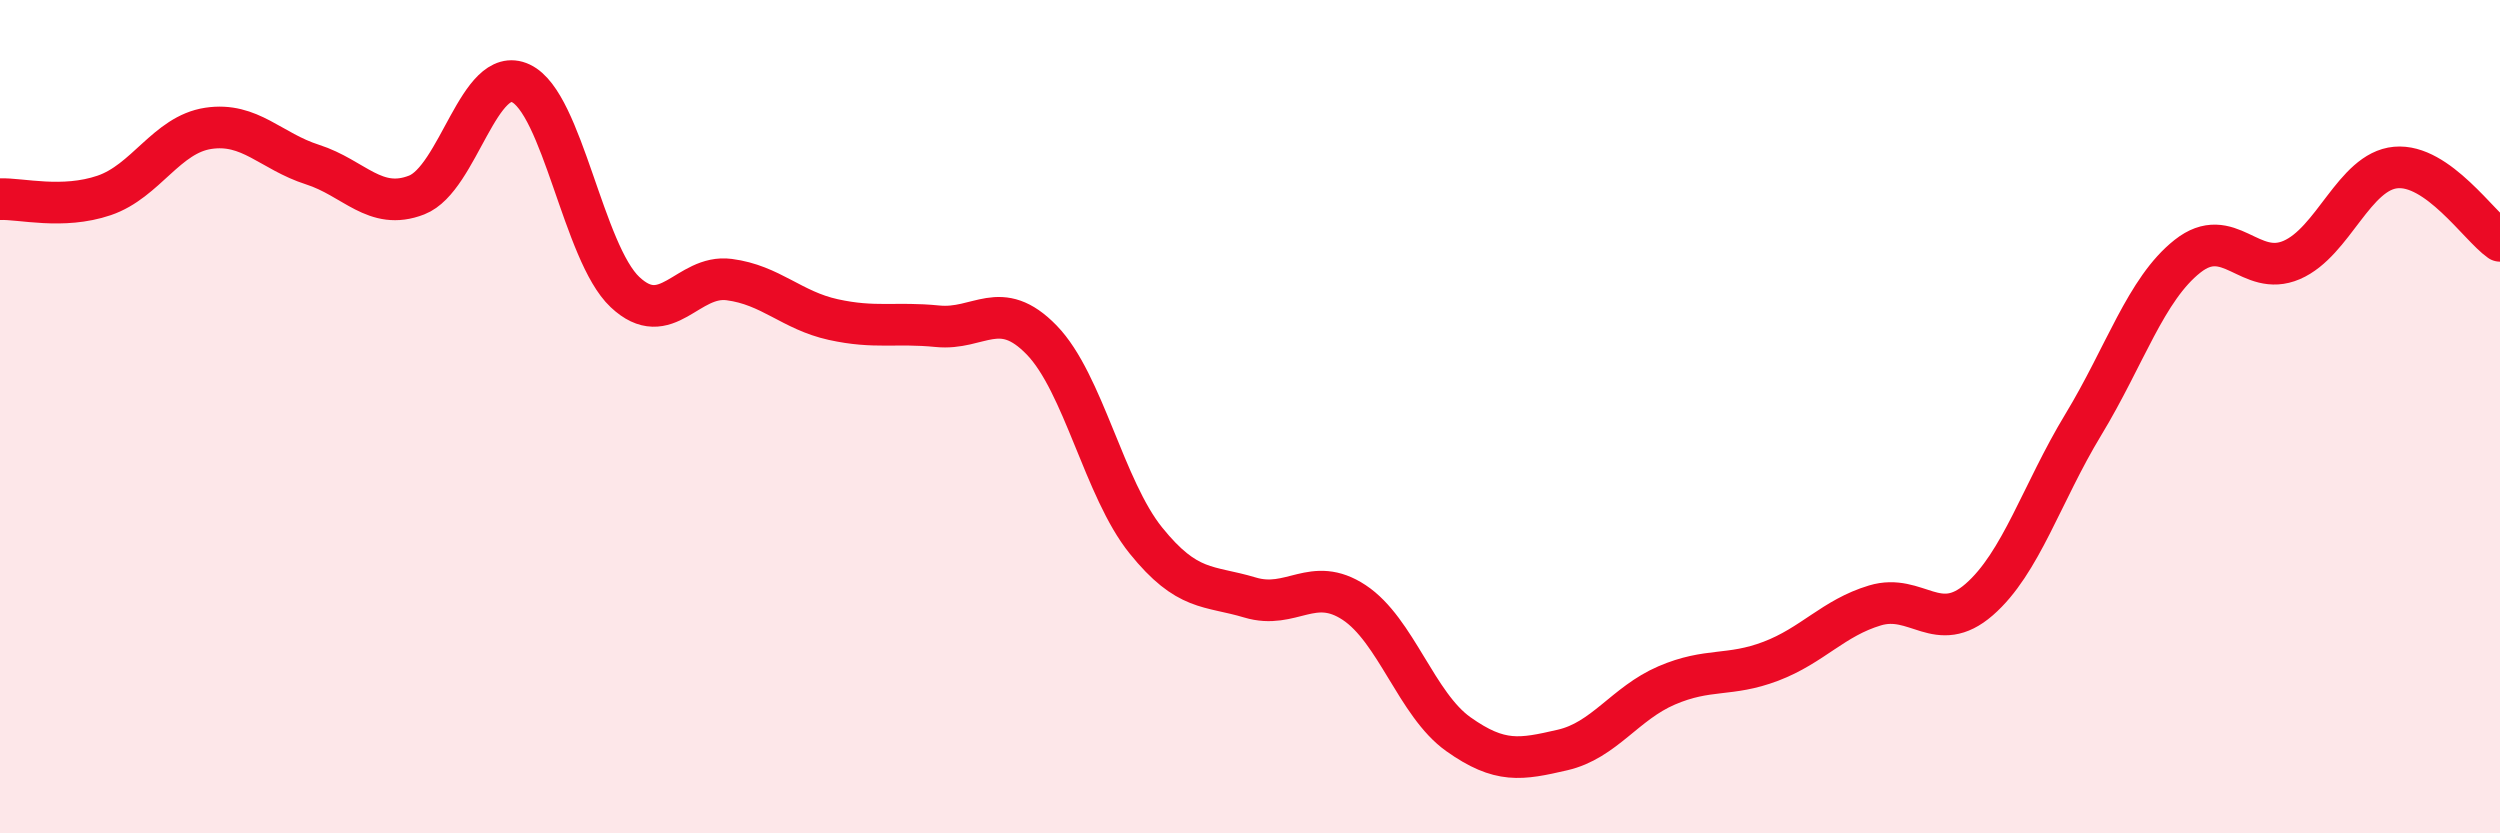
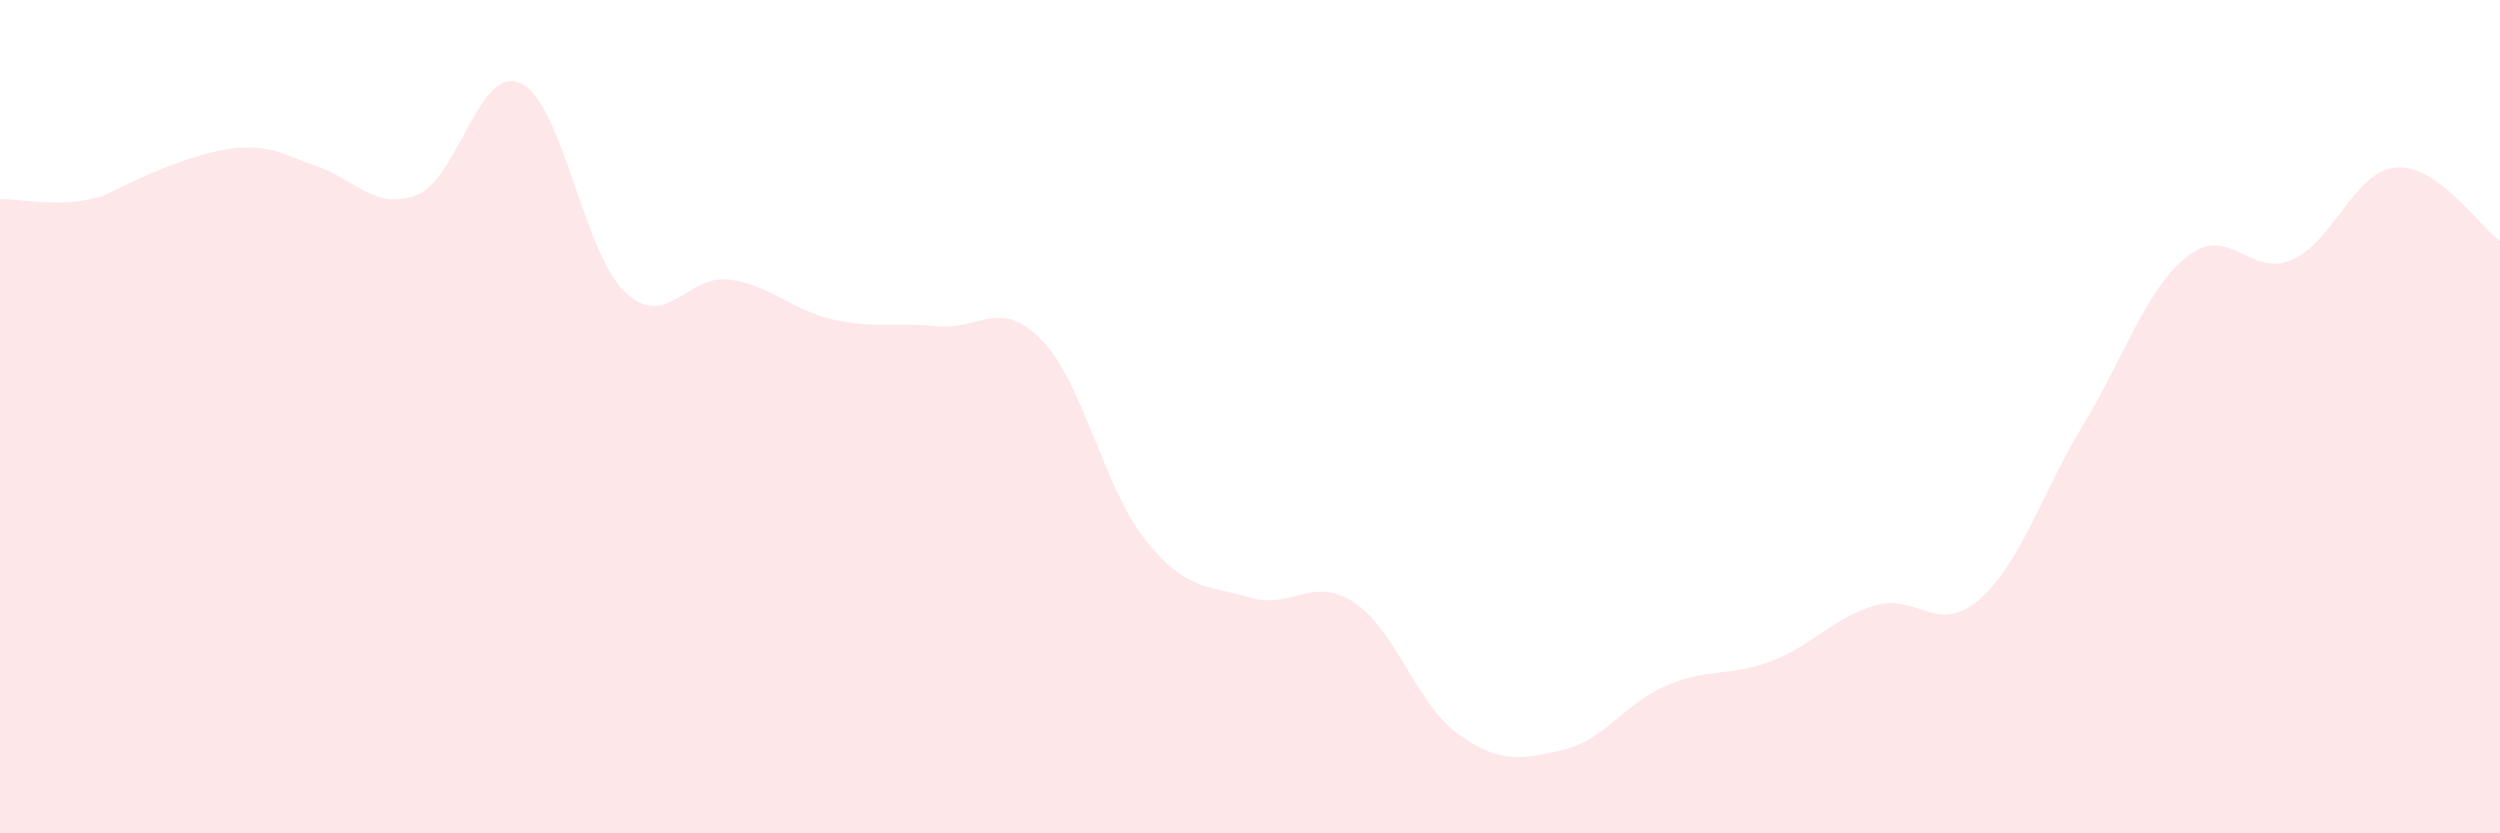
<svg xmlns="http://www.w3.org/2000/svg" width="60" height="20" viewBox="0 0 60 20">
-   <path d="M 0,4.78 C 0.5,4.76 1.5,5.03 2.5,4.69 C 3.5,4.35 4,3.23 5,3.08 C 6,2.93 6.5,3.63 7.5,3.95 C 8.5,4.27 9,5.07 10,4.68 C 11,4.29 11.5,1.53 12.5,2 C 13.5,2.47 14,6.07 15,7.01 C 16,7.95 16.5,6.58 17.5,6.71 C 18.5,6.84 19,7.45 20,7.67 C 21,7.89 21.5,7.73 22.5,7.83 C 23.5,7.93 24,7.13 25,8.16 C 26,9.19 26.5,11.73 27.5,12.97 C 28.5,14.21 29,14.04 30,14.34 C 31,14.64 31.5,13.8 32.5,14.46 C 33.5,15.12 34,16.91 35,17.62 C 36,18.33 36.5,18.23 37.5,18 C 38.5,17.77 39,16.88 40,16.45 C 41,16.02 41.5,16.25 42.5,15.87 C 43.5,15.49 44,14.83 45,14.53 C 46,14.23 46.5,15.26 47.5,14.39 C 48.5,13.52 49,11.84 50,10.19 C 51,8.54 51.5,6.94 52.5,6.15 C 53.5,5.36 54,6.67 55,6.24 C 56,5.81 56.5,4.11 57.5,4.02 C 58.5,3.93 59.5,5.43 60,5.78L60 20L0 20Z" fill="#EB0A25" opacity="0.1" stroke-linecap="round" stroke-linejoin="round" />
-   <path d="M 0,4.78 C 0.5,4.76 1.5,5.03 2.5,4.69 C 3.5,4.35 4,3.23 5,3.08 C 6,2.93 6.5,3.63 7.5,3.95 C 8.5,4.27 9,5.07 10,4.68 C 11,4.29 11.5,1.53 12.5,2 C 13.5,2.47 14,6.07 15,7.01 C 16,7.95 16.5,6.58 17.5,6.71 C 18.5,6.84 19,7.45 20,7.67 C 21,7.89 21.5,7.73 22.5,7.83 C 23.5,7.93 24,7.13 25,8.16 C 26,9.19 26.5,11.73 27.5,12.97 C 28.5,14.21 29,14.04 30,14.34 C 31,14.64 31.5,13.8 32.5,14.46 C 33.5,15.12 34,16.91 35,17.62 C 36,18.33 36.5,18.23 37.5,18 C 38.5,17.77 39,16.88 40,16.45 C 41,16.02 41.5,16.25 42.5,15.87 C 43.5,15.49 44,14.83 45,14.53 C 46,14.23 46.5,15.26 47.5,14.39 C 48.5,13.52 49,11.84 50,10.19 C 51,8.54 51.5,6.94 52.5,6.15 C 53.5,5.36 54,6.67 55,6.24 C 56,5.81 56.5,4.11 57.5,4.02 C 58.5,3.93 59.5,5.43 60,5.78" stroke="#EB0A25" stroke-width="1" fill="none" stroke-linecap="round" stroke-linejoin="round" />
+   <path d="M 0,4.78 C 0.5,4.76 1.5,5.03 2.5,4.69 C 6,2.93 6.5,3.63 7.5,3.95 C 8.5,4.27 9,5.07 10,4.68 C 11,4.29 11.5,1.53 12.5,2 C 13.5,2.47 14,6.07 15,7.01 C 16,7.95 16.5,6.58 17.5,6.71 C 18.5,6.84 19,7.45 20,7.67 C 21,7.89 21.5,7.73 22.5,7.83 C 23.5,7.93 24,7.13 25,8.16 C 26,9.19 26.5,11.73 27.5,12.97 C 28.5,14.21 29,14.04 30,14.34 C 31,14.64 31.5,13.8 32.5,14.46 C 33.5,15.12 34,16.91 35,17.62 C 36,18.33 36.5,18.23 37.5,18 C 38.5,17.77 39,16.88 40,16.45 C 41,16.02 41.5,16.25 42.5,15.87 C 43.5,15.49 44,14.83 45,14.53 C 46,14.23 46.5,15.26 47.5,14.39 C 48.5,13.52 49,11.84 50,10.19 C 51,8.54 51.5,6.94 52.5,6.15 C 53.5,5.36 54,6.67 55,6.24 C 56,5.81 56.5,4.11 57.5,4.02 C 58.5,3.93 59.5,5.43 60,5.78L60 20L0 20Z" fill="#EB0A25" opacity="0.1" stroke-linecap="round" stroke-linejoin="round" />
</svg>